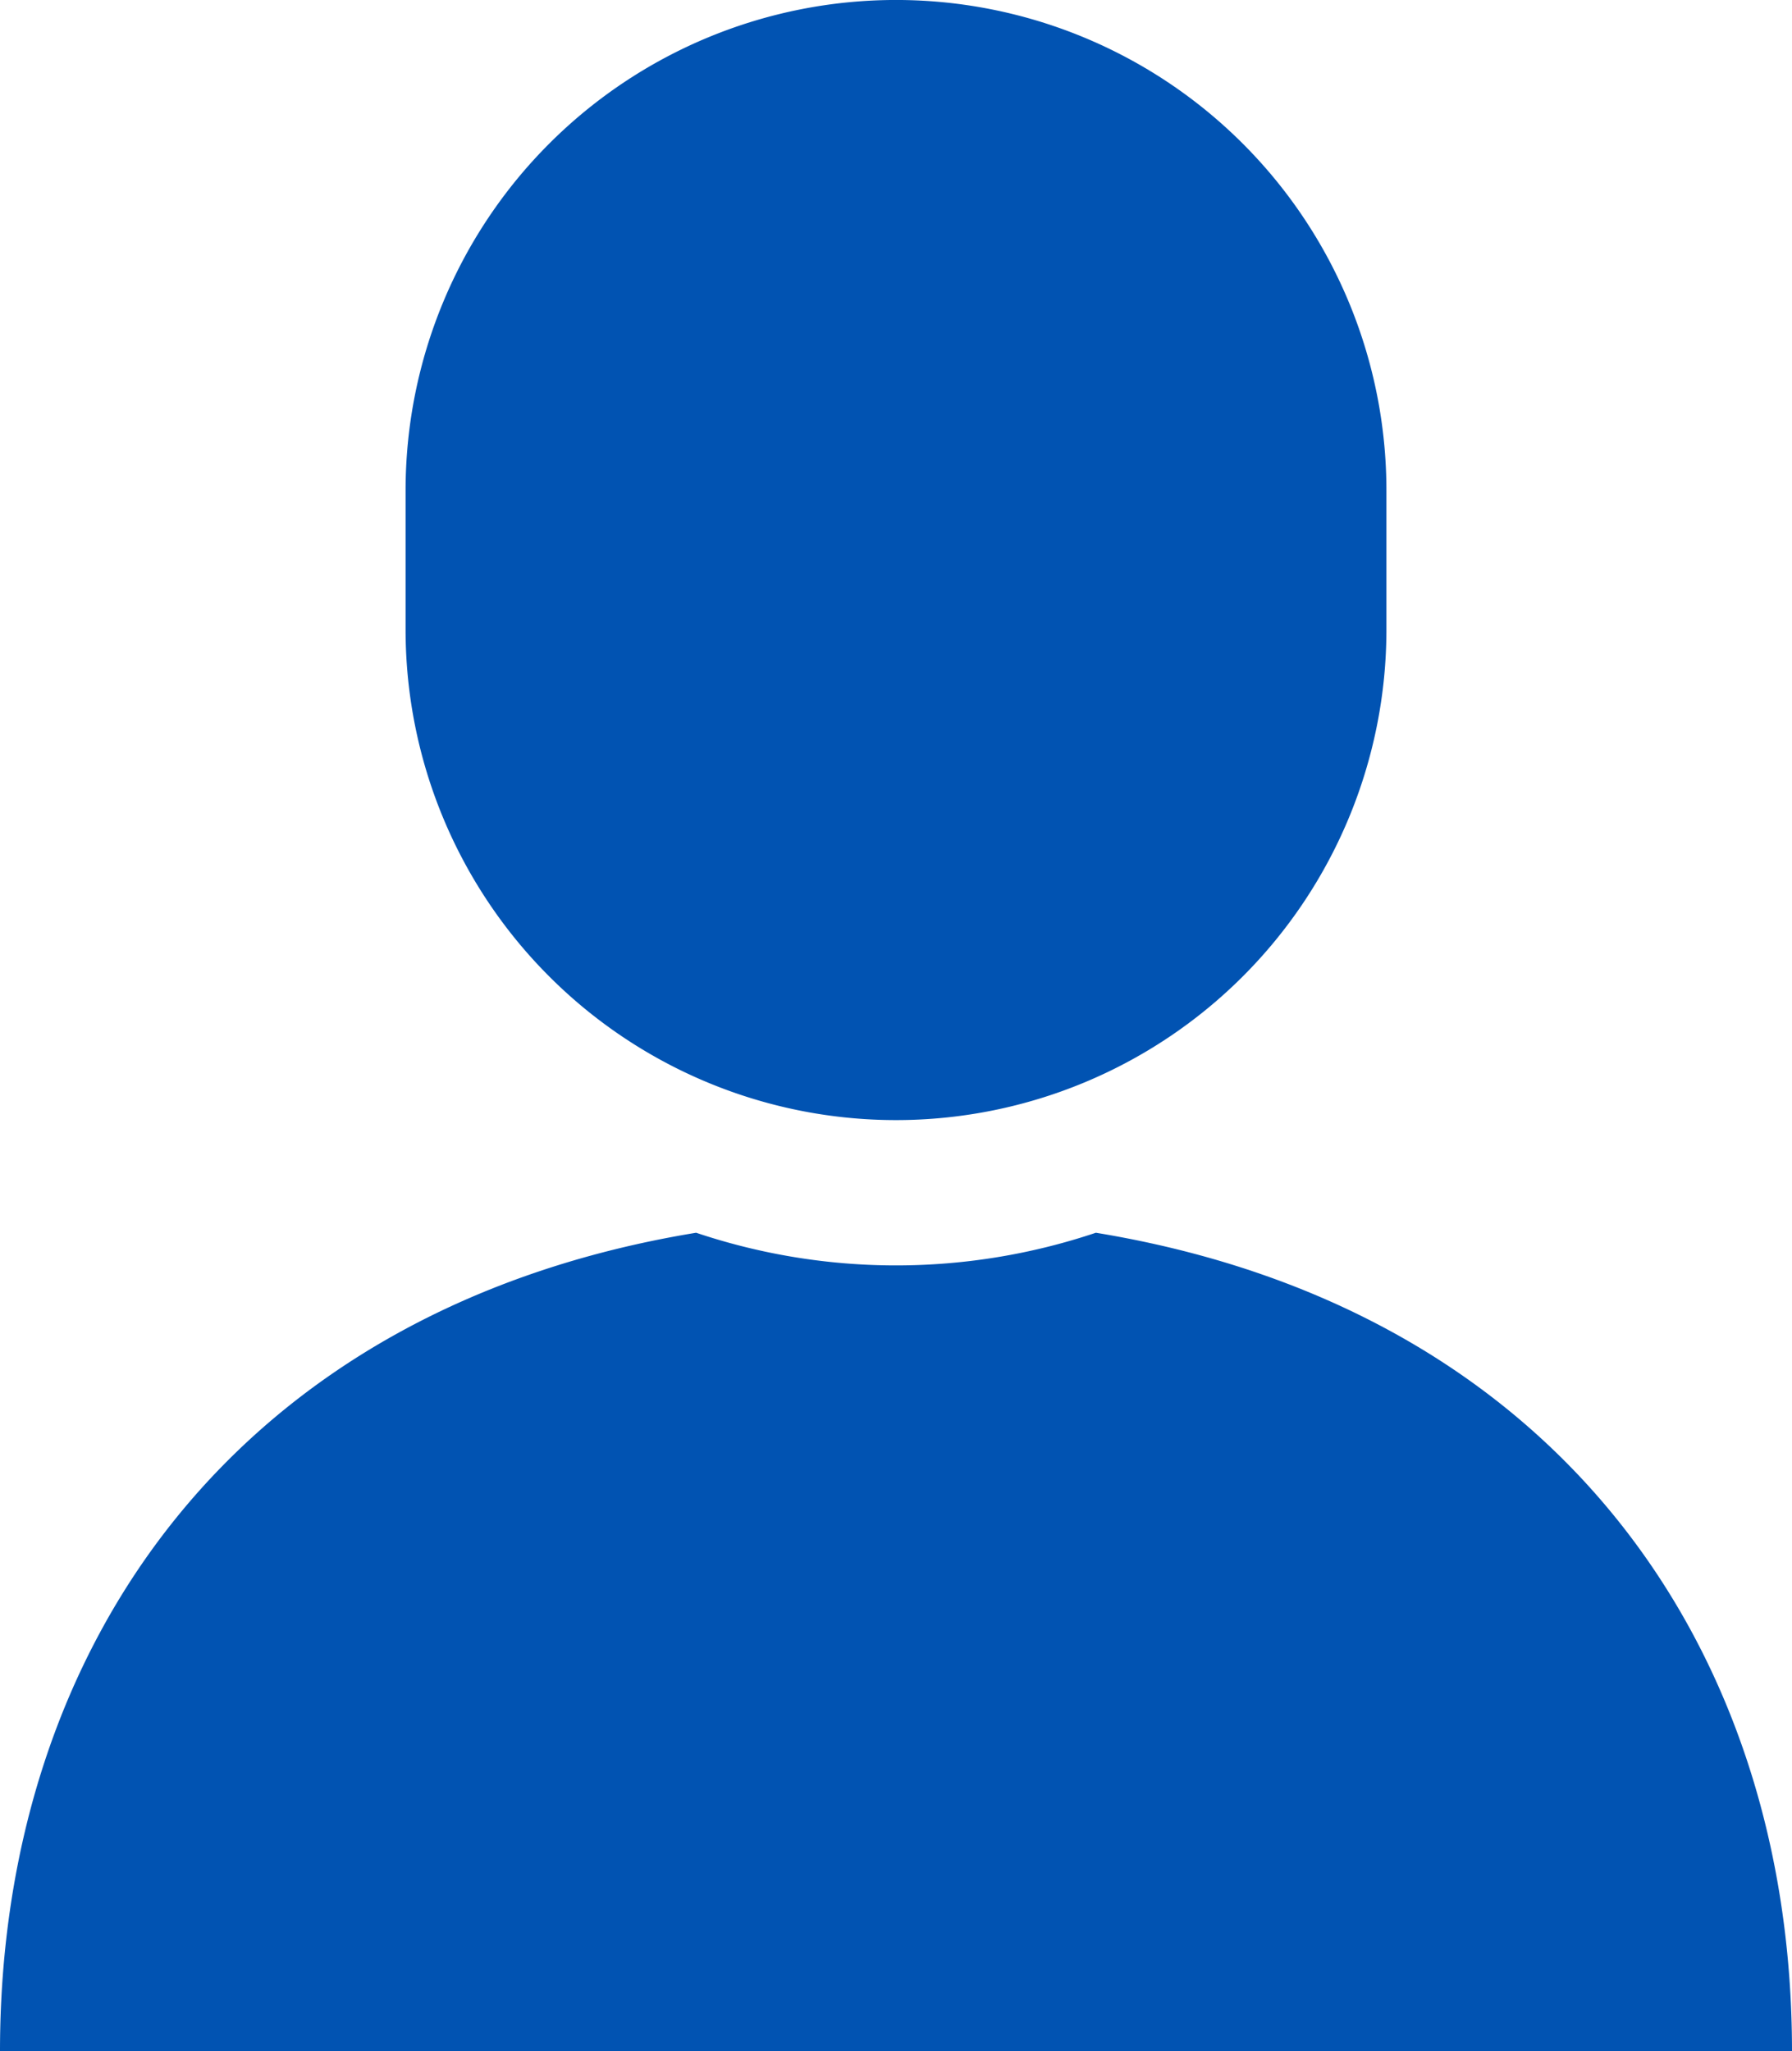
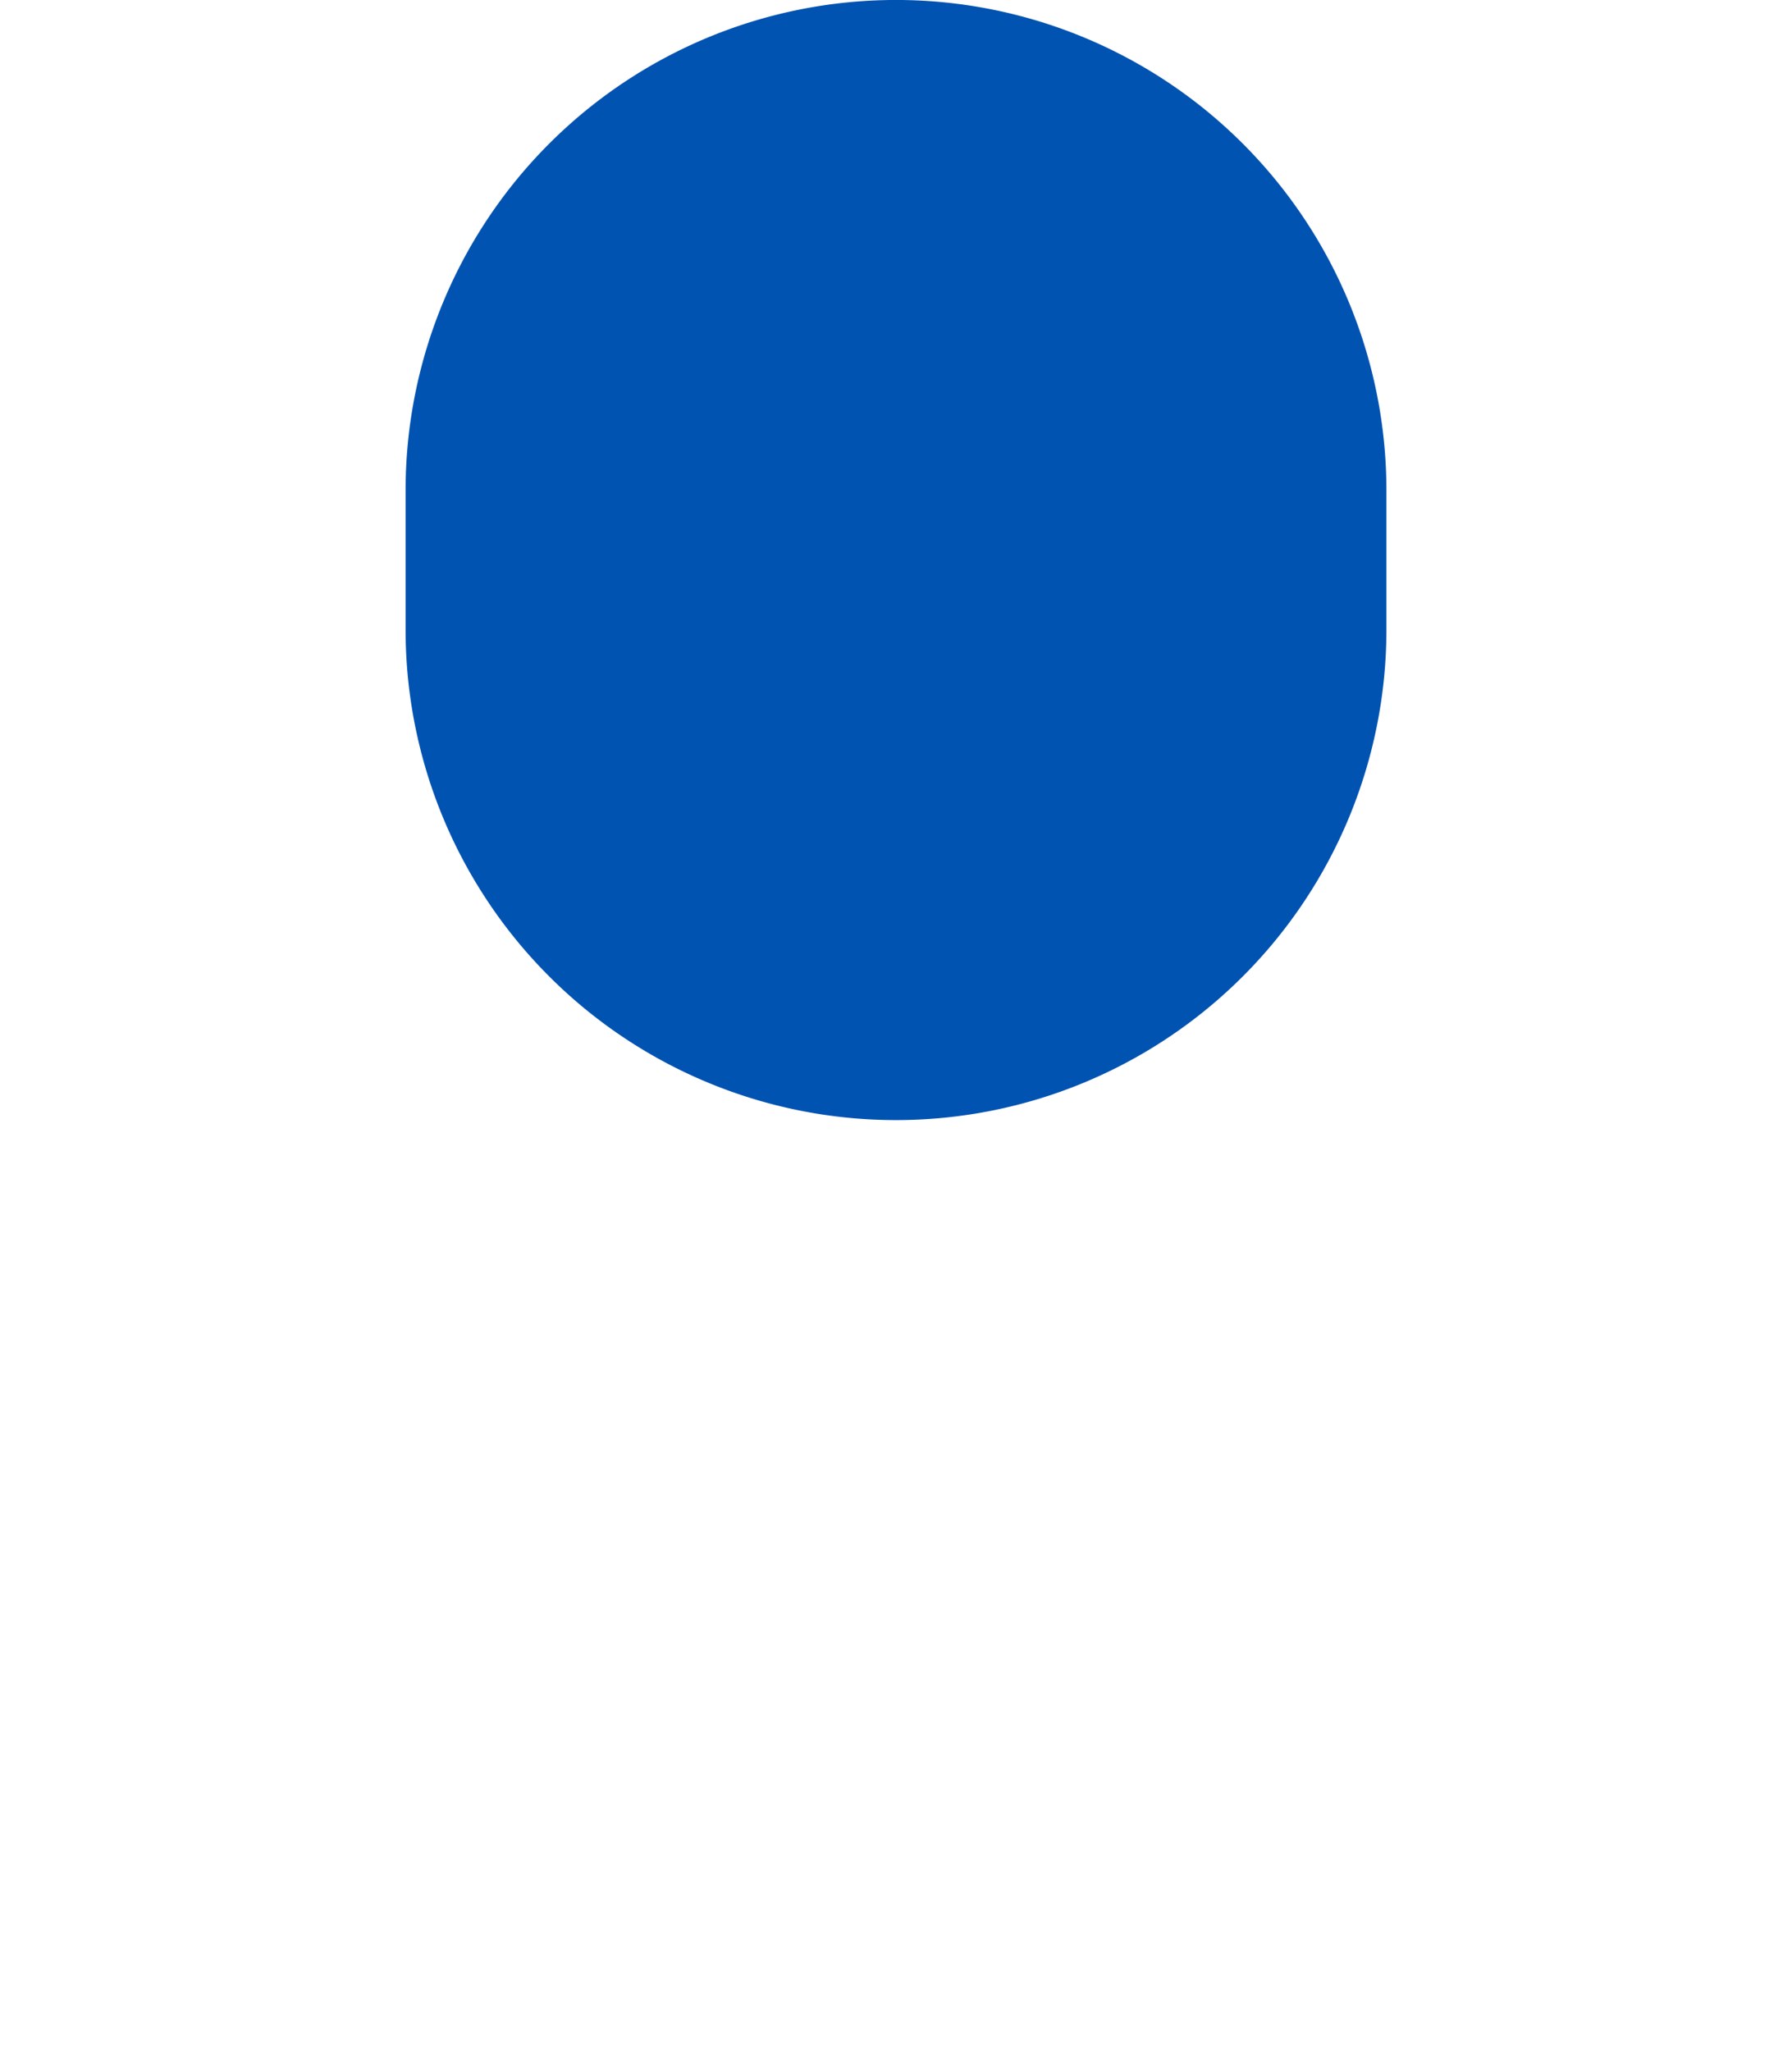
<svg xmlns="http://www.w3.org/2000/svg" width="69.306" height="79.324" viewBox="0 0 69.306 79.324">
  <g transform="translate(-0.088 -18.93)">
-     <path d="M42.471,347.057a24.275,24.275,0,0,1-15.46,0C9.337,349.958.088,362.946.088,378.71H69.394C69.394,362.946,60.146,349.958,42.471,347.057Z" transform="translate(0 -280.456)" fill="#0153b2" />
    <path d="M100.794,141.96a18.967,18.967,0,0,0,18.967-18.967v-5.382a18.967,18.967,0,0,0-37.934,0v5.382A18.967,18.967,0,0,0,100.794,141.96Z" transform="translate(-66.053 -79.715)" fill="#0153b2" />
  </g>
</svg>